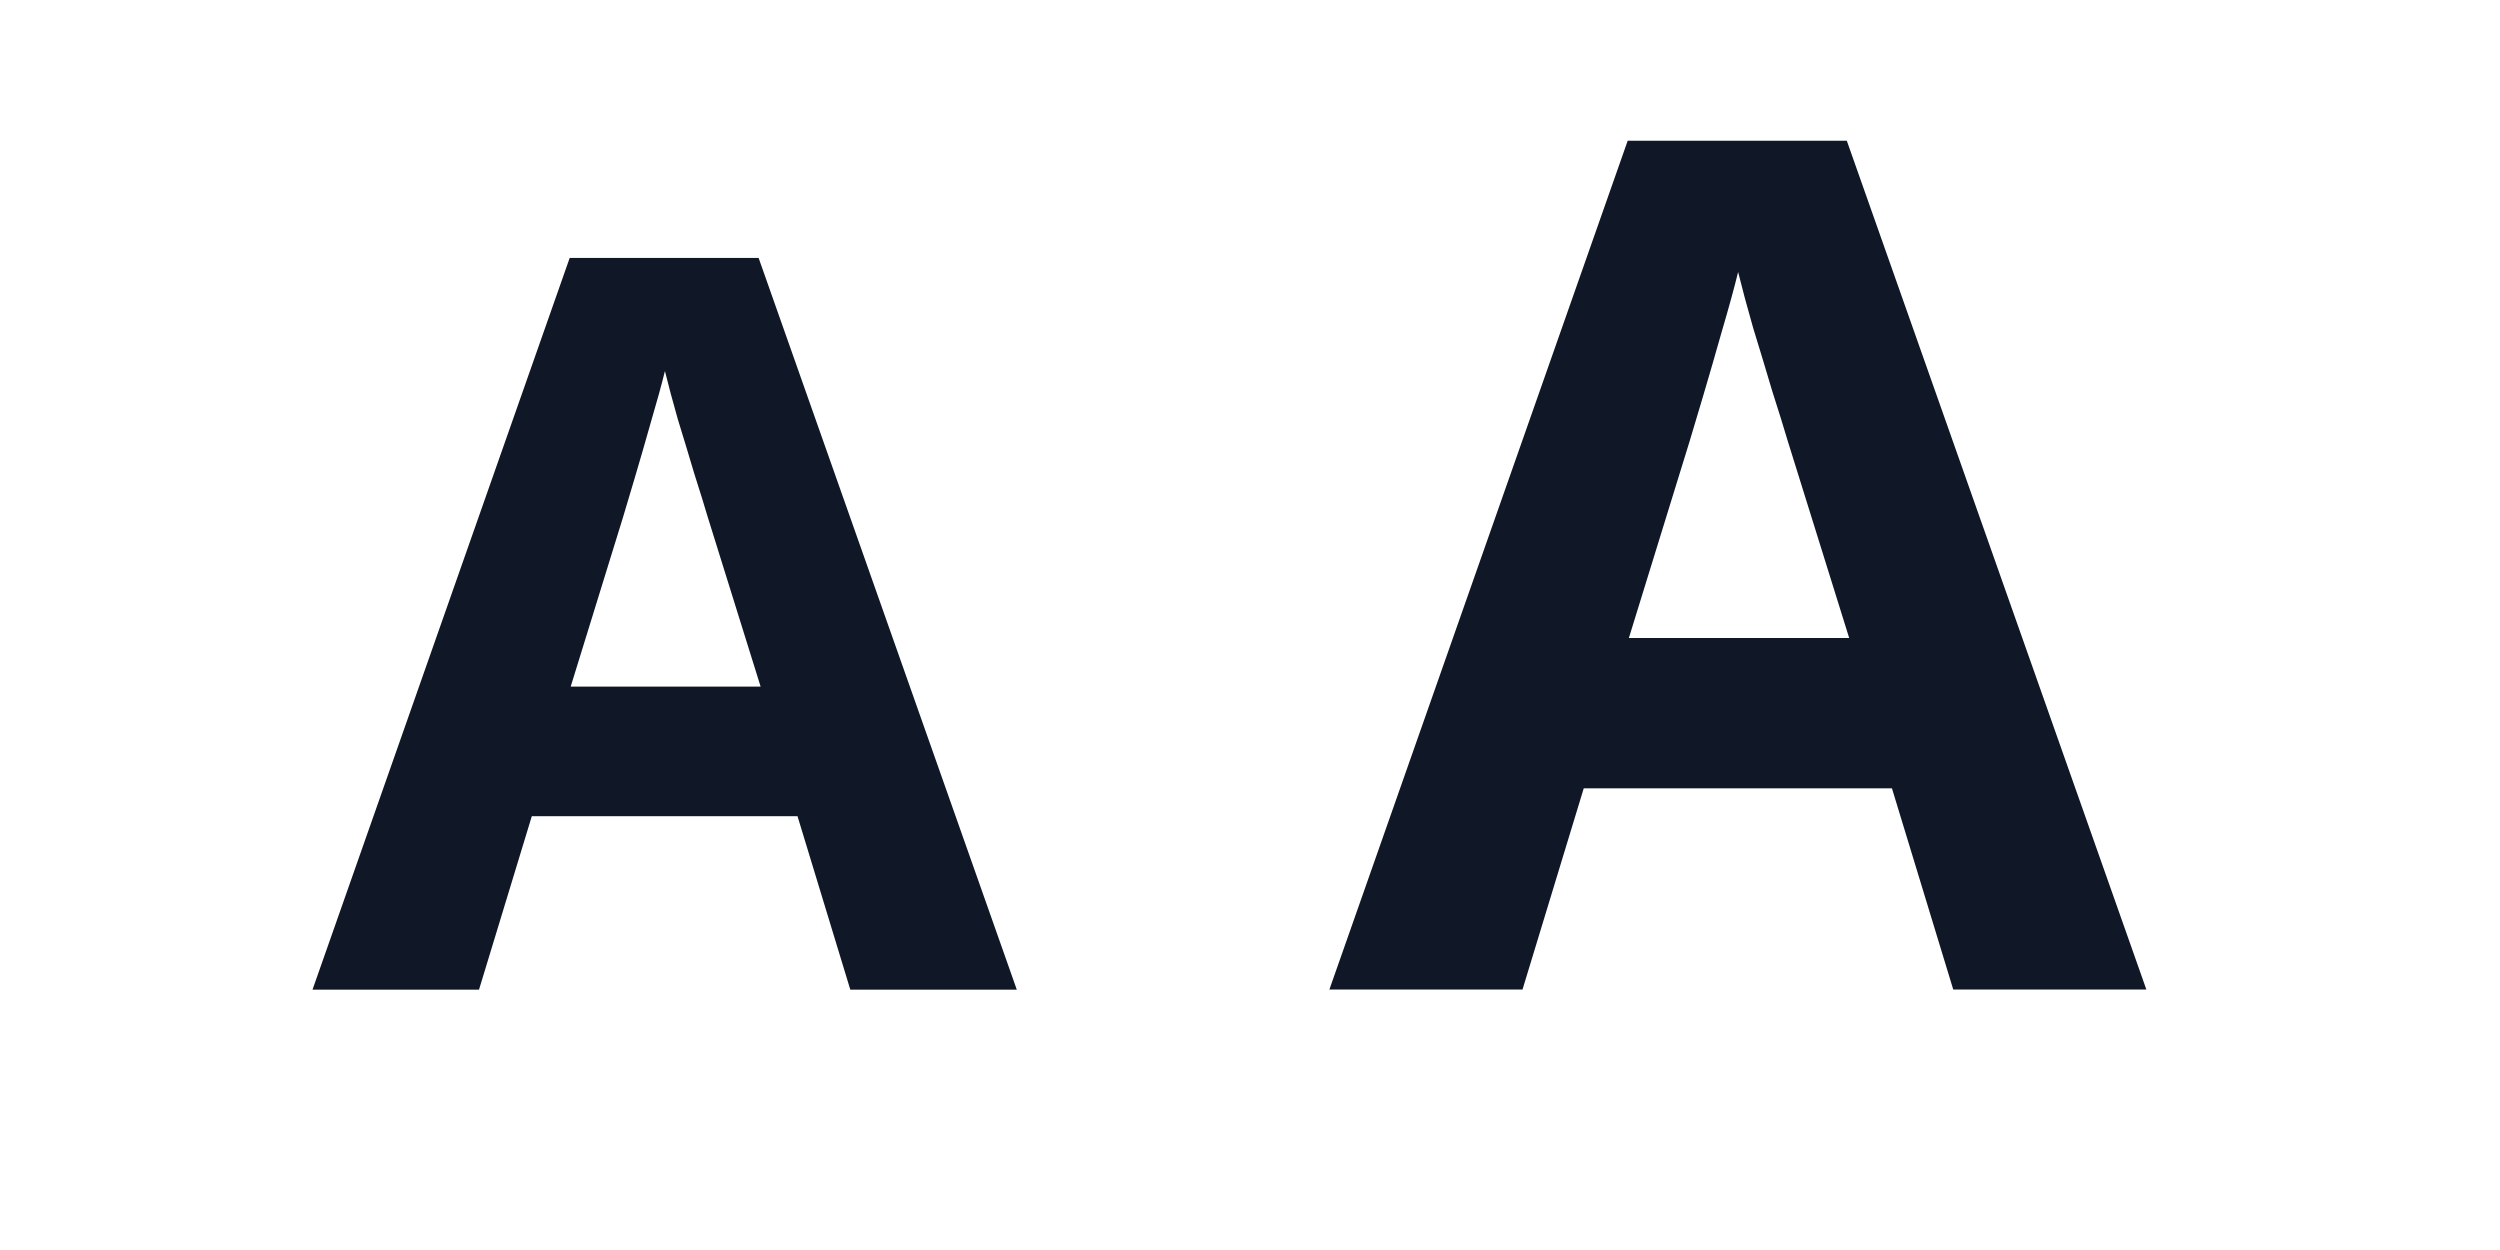
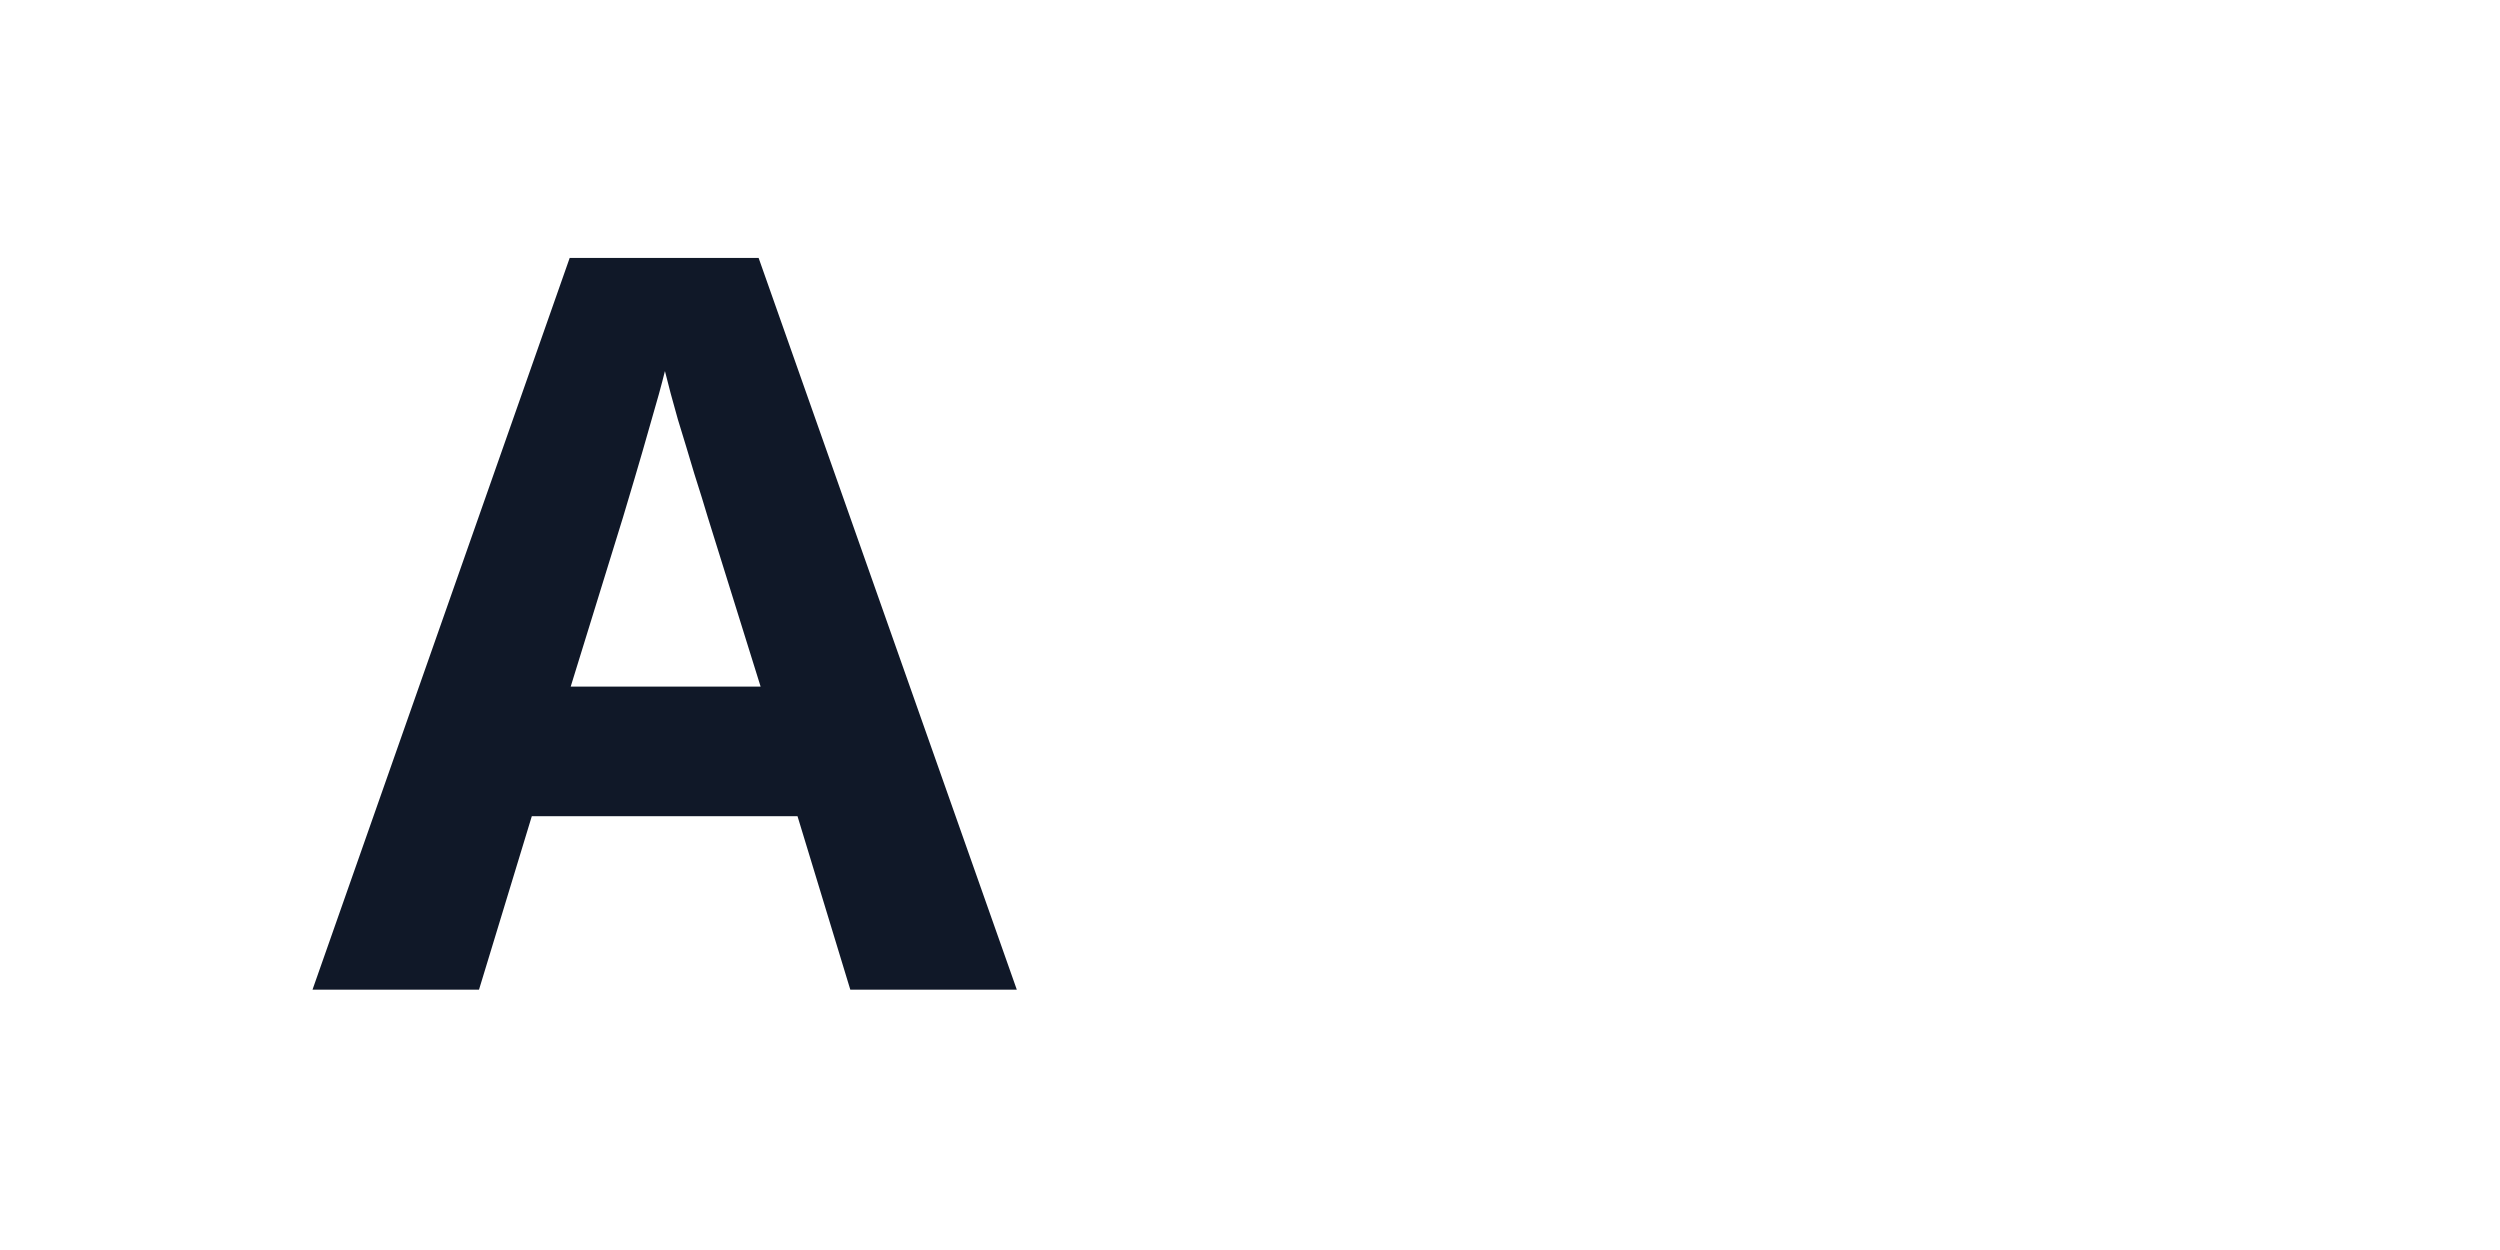
<svg xmlns="http://www.w3.org/2000/svg" width="40" height="20" viewBox="0 0 40 20" fill="none">
  <g id="Larger text">
-     <path id="A" d="M31.252 15.833L30.271 12.613H25.34L24.36 15.833H21.27L26.043 2.252H29.549L34.342 15.833H31.252ZM29.587 10.208L28.606 7.063C28.544 6.853 28.461 6.585 28.356 6.258C28.257 5.925 28.156 5.589 28.051 5.249C27.952 4.904 27.872 4.605 27.81 4.352C27.748 4.605 27.662 4.919 27.551 5.296C27.446 5.666 27.345 6.017 27.246 6.35C27.147 6.683 27.076 6.921 27.033 7.063L26.062 10.208H29.587Z" fill="#101828" />
    <path id="A_2" d="M13.605 15.835L12.76 13.059H8.509L7.664 15.835H5L9.115 4.127H12.138L16.269 15.835H13.605ZM12.17 10.986L11.324 8.274C11.271 8.093 11.199 7.862 11.109 7.58C11.024 7.293 10.936 7.003 10.846 6.711C10.761 6.413 10.692 6.155 10.639 5.937C10.585 6.155 10.511 6.426 10.415 6.751C10.325 7.07 10.237 7.373 10.152 7.66C10.067 7.947 10.006 8.152 9.969 8.274L9.131 10.986H12.17Z" fill="#101828" />
  </g>
</svg>